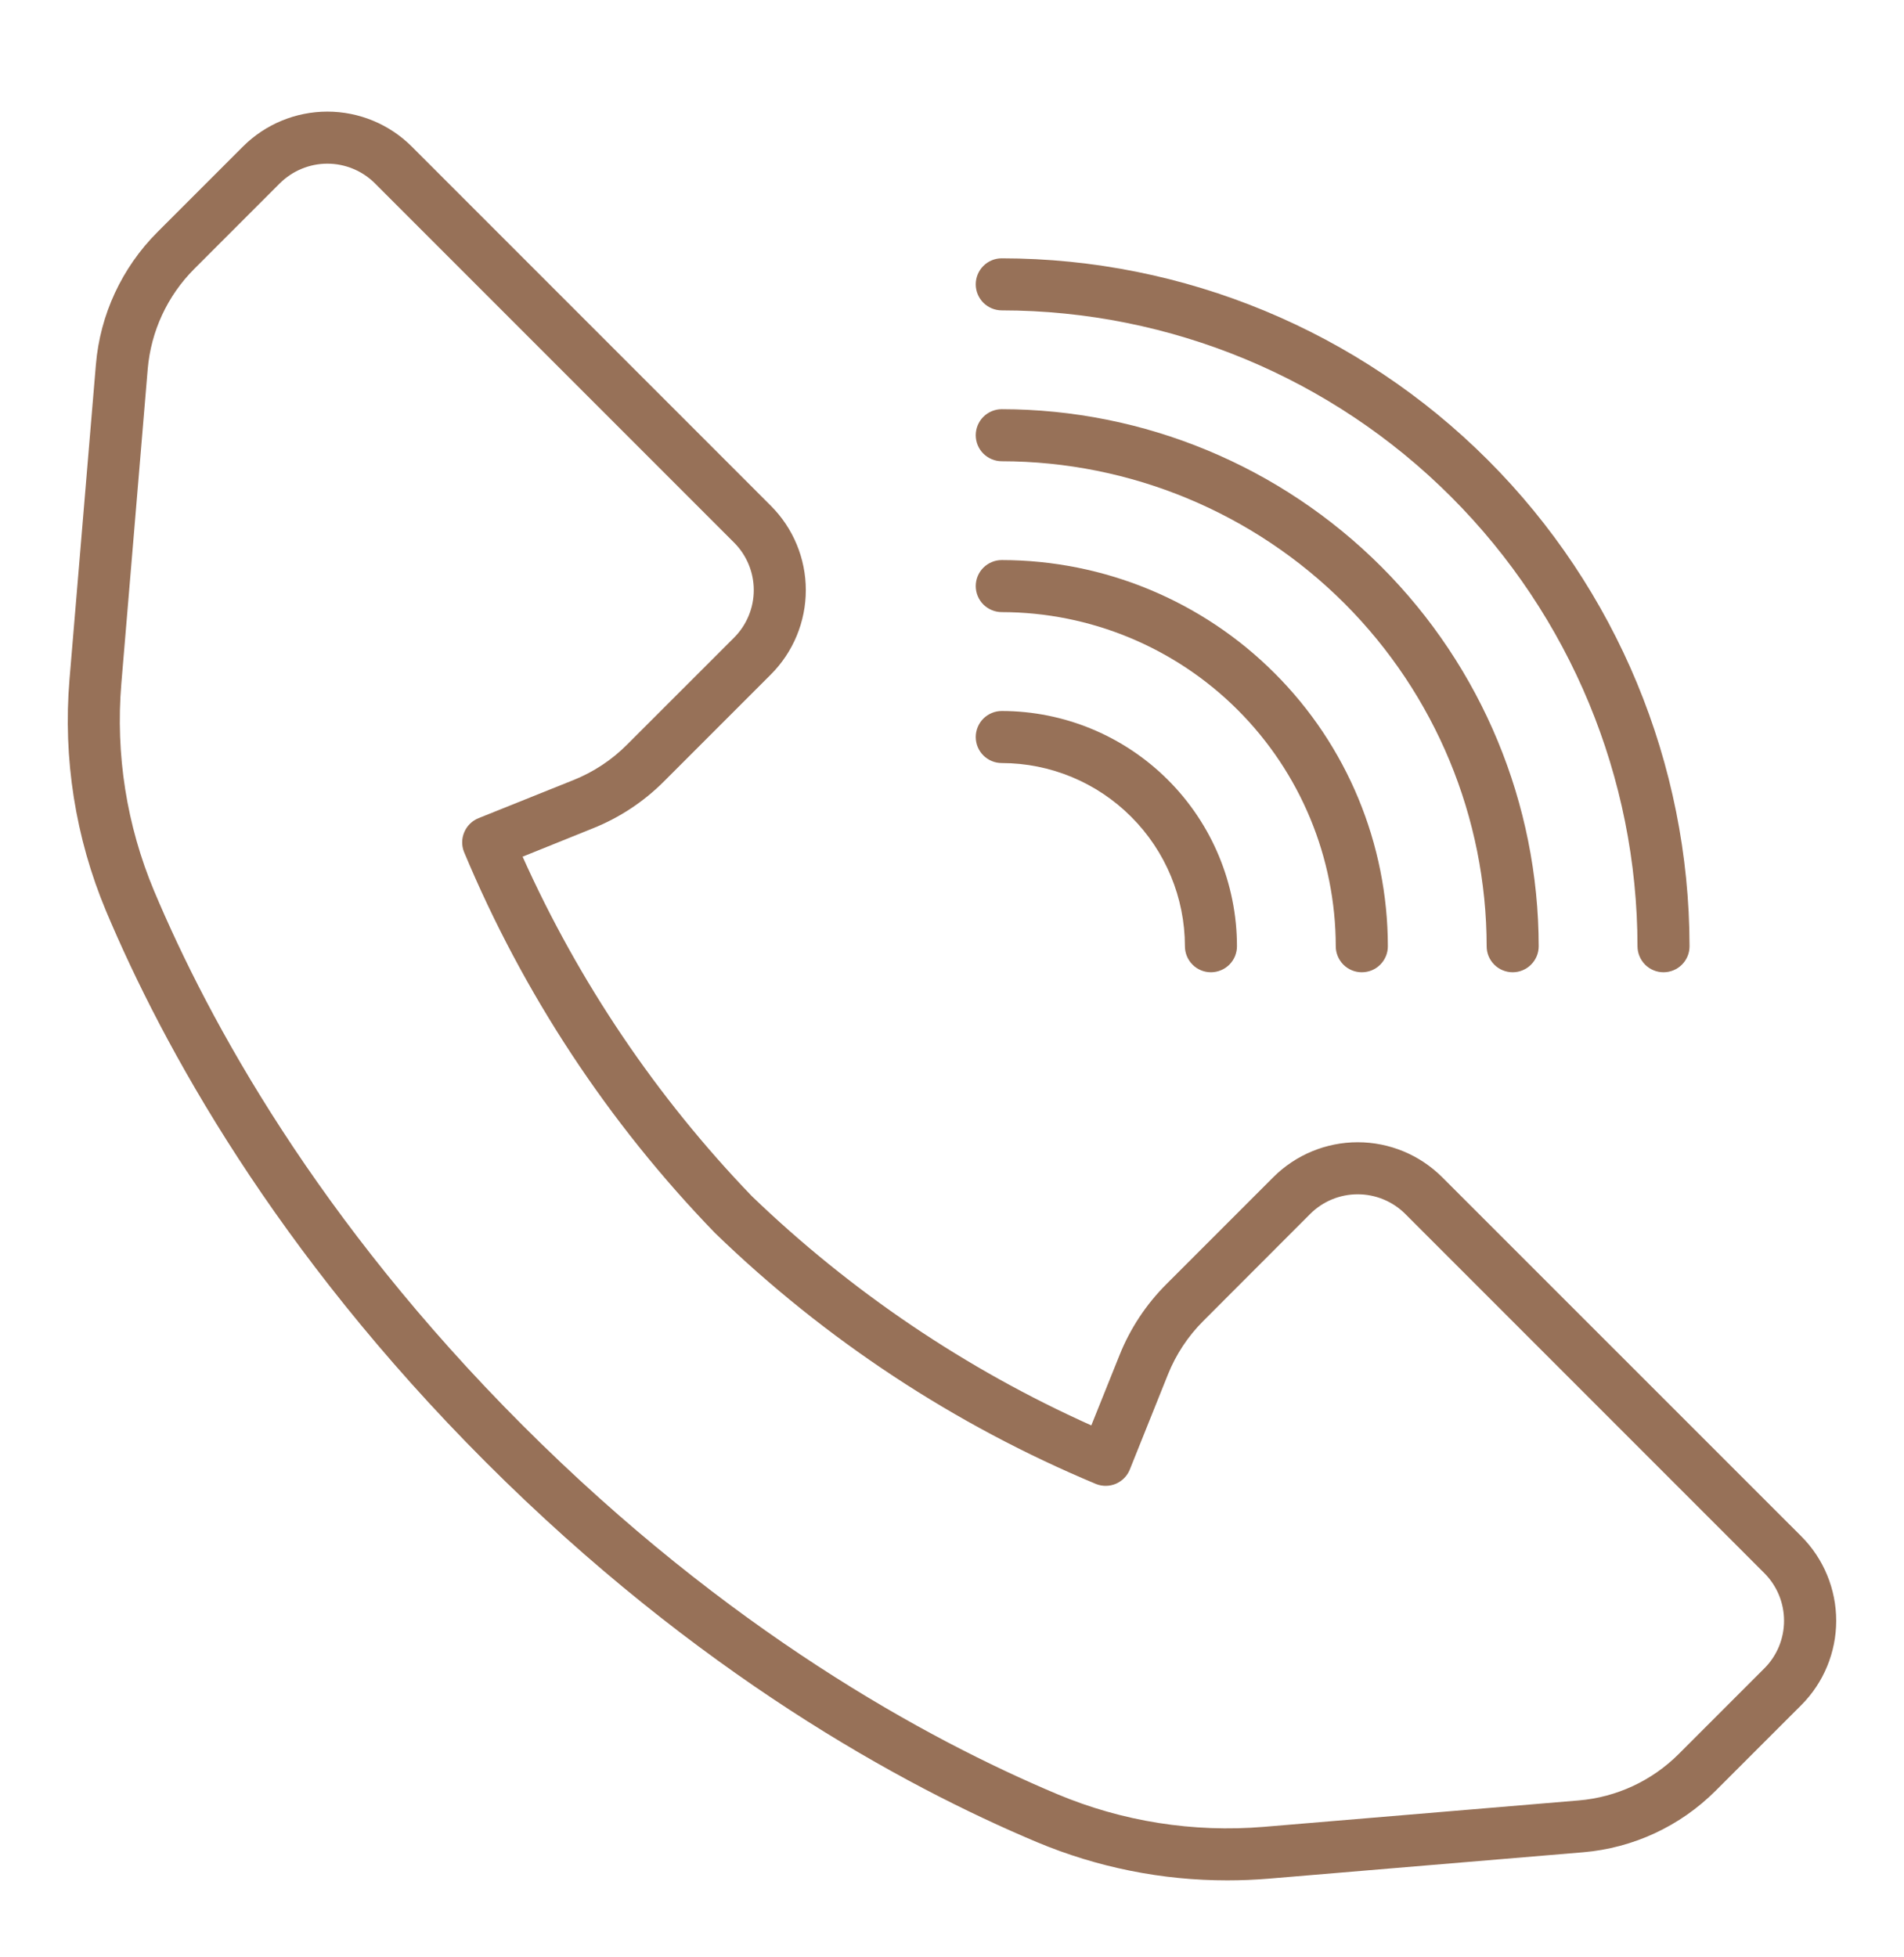
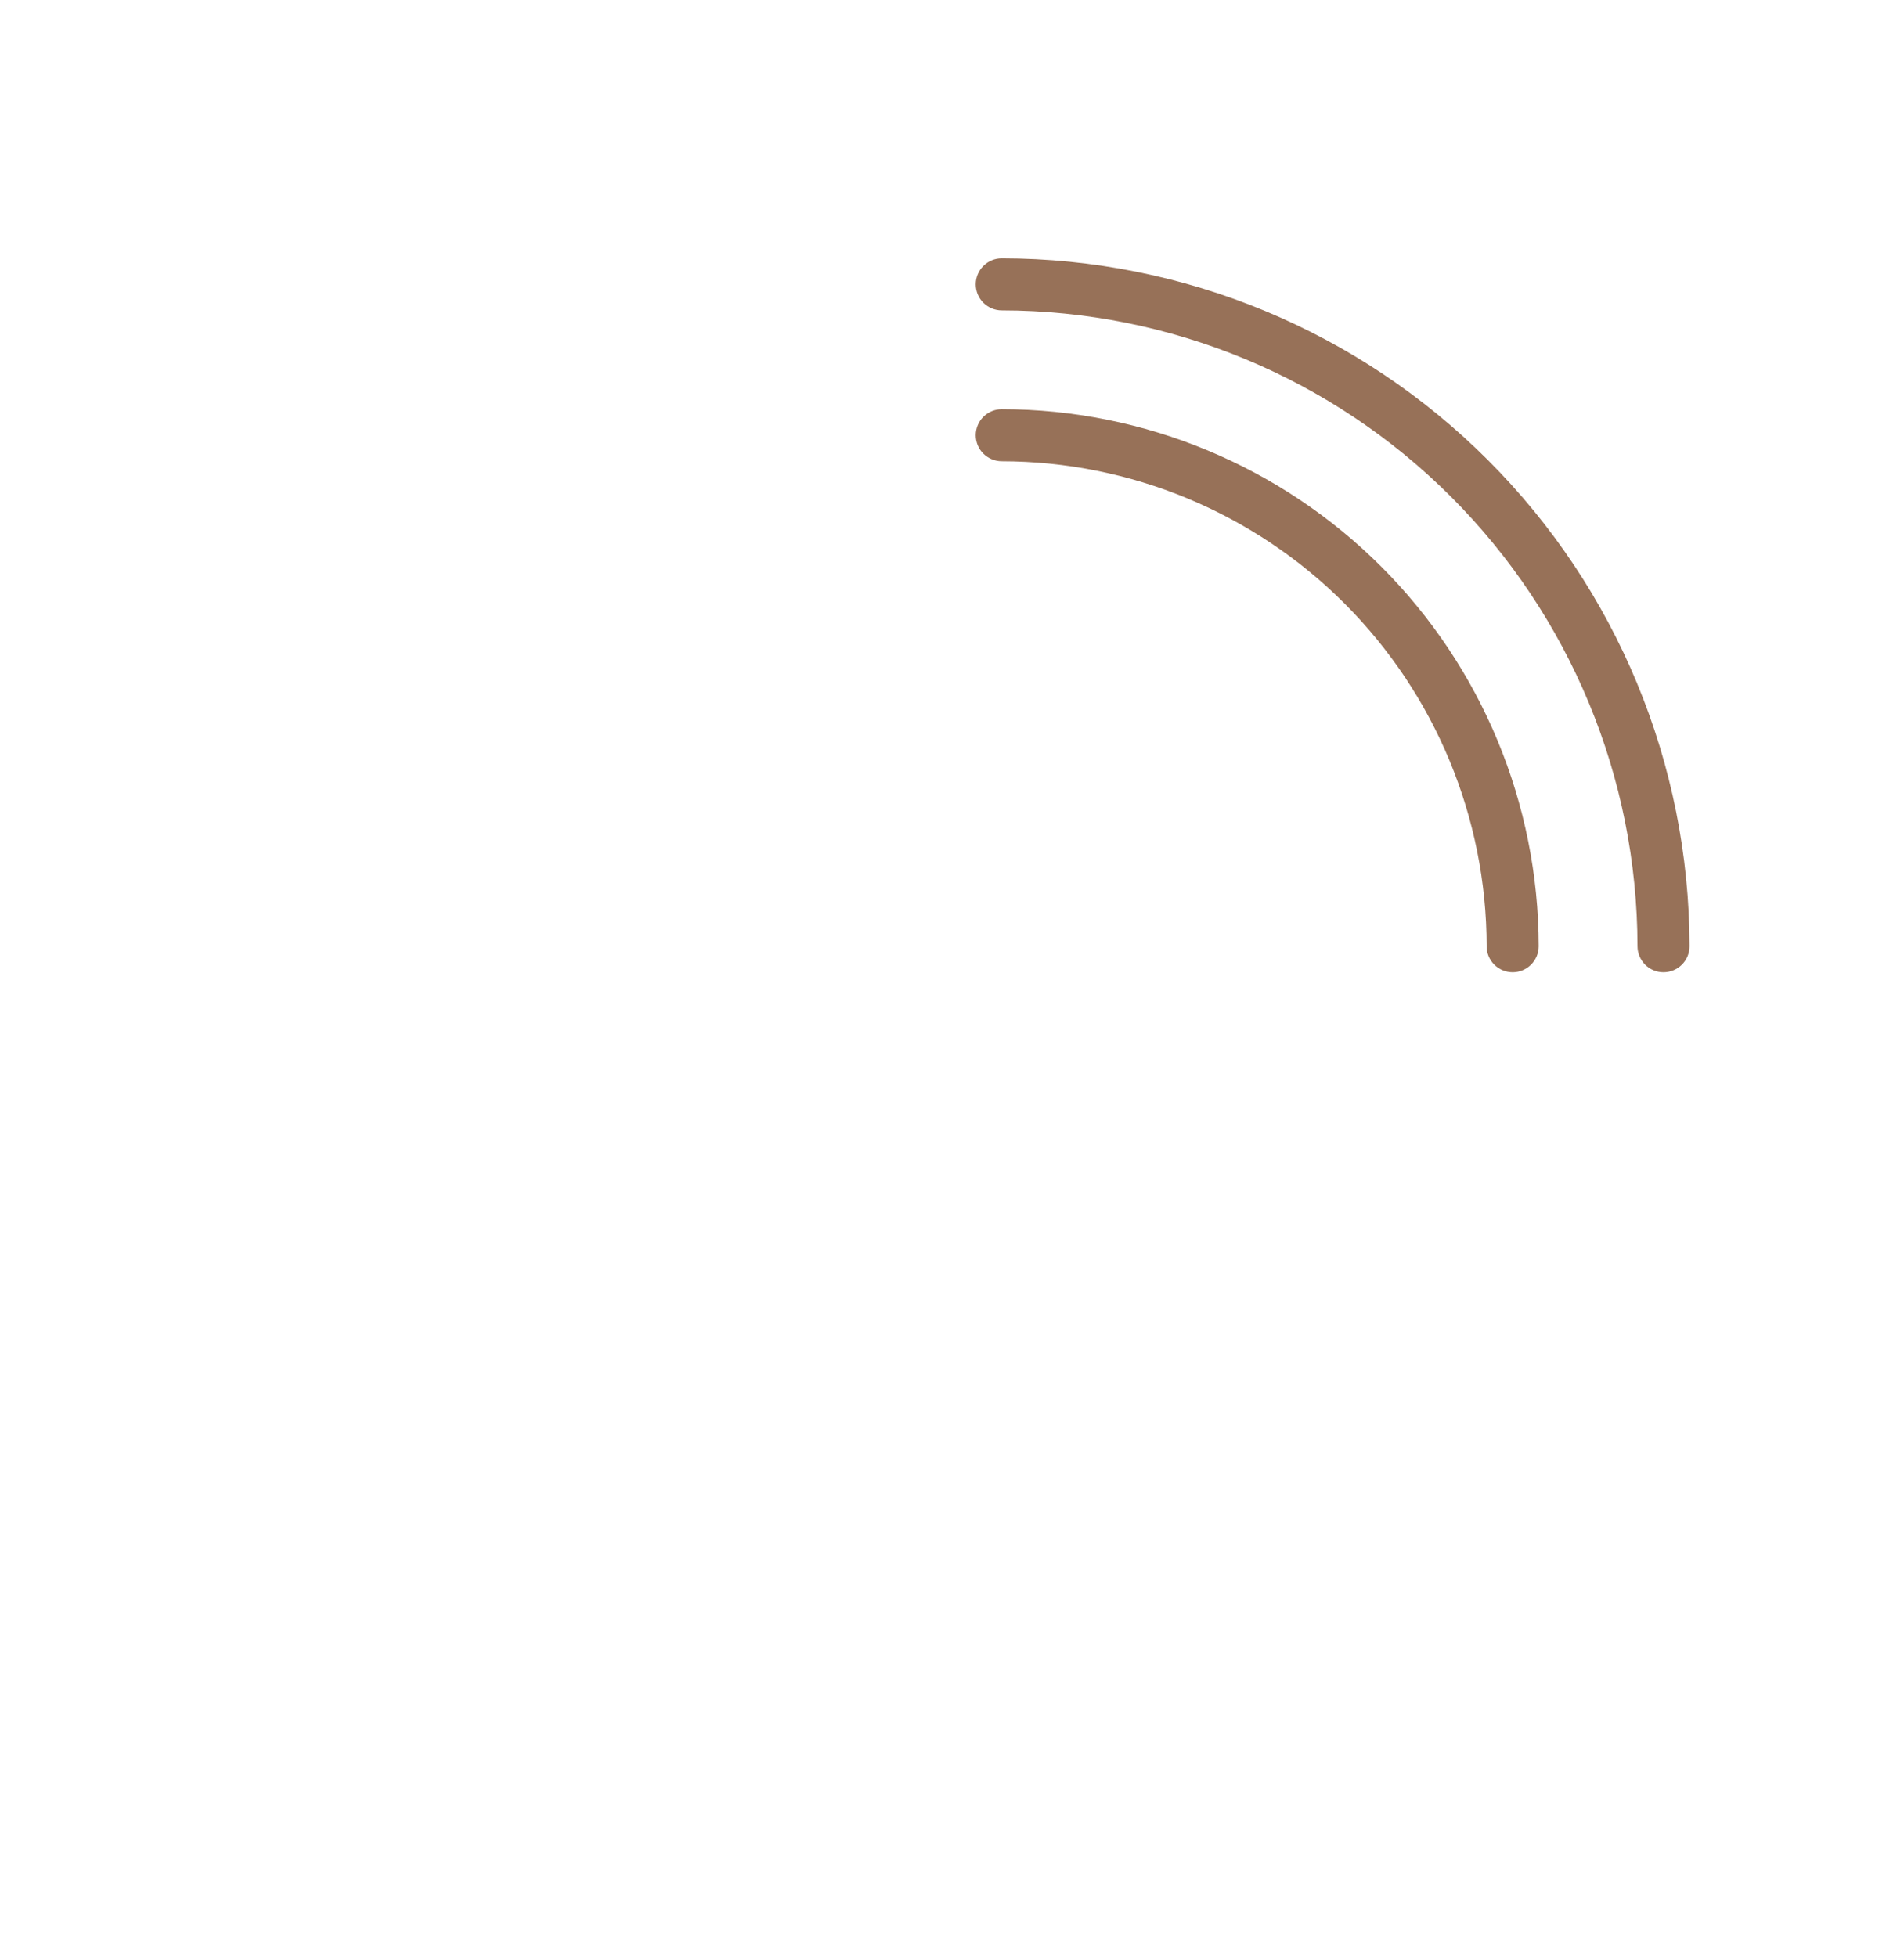
<svg xmlns="http://www.w3.org/2000/svg" width="36" height="37" viewBox="0 0 36 37" fill="none">
-   <path d="M23.208 35.545C21.971 35.546 20.746 35.3 19.605 34.822C17.055 33.749 13.178 31.632 9.186 27.64C5.195 23.649 3.078 19.771 2.005 17.221C1.426 15.839 1.189 14.337 1.314 12.844L1.813 6.894C1.892 5.948 2.304 5.061 2.975 4.389L4.595 2.769C5.018 2.347 5.592 2.11 6.19 2.11C6.787 2.11 7.361 2.347 7.784 2.769L14.575 9.561C14.998 9.984 15.236 10.557 15.236 11.155C15.236 11.753 14.998 12.327 14.575 12.75L12.553 14.772C12.17 15.156 11.712 15.458 11.208 15.659L9.881 16.194C10.946 18.566 12.412 20.738 14.215 22.611C16.089 24.415 18.261 25.881 20.634 26.945L21.167 25.618C21.368 25.114 21.671 24.656 22.055 24.273L24.077 22.251C24.5 21.829 25.074 21.592 25.671 21.592C26.269 21.592 26.842 21.829 27.266 22.251L34.059 29.042C34.481 29.465 34.718 30.039 34.718 30.637C34.718 31.235 34.481 31.808 34.059 32.231L32.438 33.851C31.767 34.522 30.879 34.934 29.933 35.014L23.984 35.513C23.725 35.534 23.467 35.545 23.208 35.545ZM2.294 12.926C2.183 14.262 2.395 15.604 2.913 16.84C3.951 19.308 6.003 23.065 9.882 26.944C13.761 30.823 17.518 32.875 19.987 33.914C21.222 34.433 22.565 34.645 23.9 34.533L29.85 34.034C30.564 33.974 31.234 33.663 31.741 33.156L33.361 31.536C33.599 31.298 33.732 30.975 33.732 30.638C33.732 30.301 33.599 29.978 33.361 29.739L26.57 22.947C26.331 22.709 26.008 22.576 25.671 22.576C25.334 22.576 25.011 22.709 24.773 22.947L22.752 24.97C22.462 25.259 22.234 25.604 22.082 25.984L21.362 27.779C21.314 27.899 21.22 27.995 21.101 28.047C20.983 28.098 20.848 28.101 20.727 28.054C18.049 26.937 15.604 25.327 13.519 23.308C11.5 21.224 9.889 18.779 8.772 16.101C8.725 15.98 8.728 15.845 8.78 15.727C8.831 15.608 8.928 15.514 9.048 15.466L10.842 14.746C11.222 14.594 11.568 14.366 11.857 14.075L13.879 12.054C14.118 11.815 14.252 11.492 14.252 11.155C14.252 10.818 14.118 10.495 13.879 10.256L7.088 3.465C6.85 3.228 6.527 3.094 6.19 3.094C5.853 3.094 5.53 3.228 5.291 3.465L3.671 5.085C3.165 5.592 2.854 6.262 2.793 6.977L2.294 12.926Z" fill="#977158" />
-   <path d="M22.896 18.379C22.765 18.379 22.64 18.327 22.548 18.235C22.455 18.142 22.404 18.017 22.404 17.887C22.403 16.969 22.038 16.089 21.388 15.44C20.739 14.79 19.859 14.425 18.941 14.424C18.811 14.424 18.686 14.373 18.593 14.28C18.501 14.188 18.449 14.063 18.449 13.932C18.449 13.802 18.501 13.676 18.593 13.584C18.686 13.492 18.811 13.44 18.941 13.44C20.12 13.441 21.25 13.91 22.084 14.744C22.918 15.577 23.387 16.708 23.388 17.887C23.388 17.951 23.375 18.015 23.351 18.075C23.326 18.135 23.29 18.189 23.244 18.235C23.198 18.28 23.144 18.317 23.084 18.341C23.024 18.366 22.96 18.379 22.896 18.379Z" fill="#977158" />
-   <path d="M25.748 18.379C25.618 18.379 25.492 18.327 25.4 18.235C25.308 18.142 25.256 18.017 25.256 17.887C25.254 16.212 24.588 14.607 23.405 13.423C22.221 12.239 20.616 11.573 18.941 11.571C18.811 11.571 18.686 11.519 18.593 11.427C18.501 11.335 18.449 11.209 18.449 11.079C18.449 10.948 18.501 10.823 18.593 10.731C18.686 10.639 18.811 10.587 18.941 10.587C20.877 10.589 22.733 11.358 24.101 12.727C25.47 14.095 26.239 15.951 26.241 17.887C26.241 17.951 26.229 18.015 26.204 18.075C26.179 18.135 26.143 18.189 26.097 18.235C26.051 18.281 25.997 18.317 25.937 18.342C25.877 18.366 25.813 18.379 25.748 18.379Z" fill="#977158" />
  <path d="M28.601 18.379C28.536 18.379 28.472 18.366 28.412 18.341C28.353 18.317 28.298 18.28 28.253 18.235C28.207 18.189 28.171 18.135 28.146 18.075C28.121 18.015 28.109 17.951 28.109 17.887C28.106 15.456 27.139 13.126 25.421 11.407C23.702 9.689 21.372 8.722 18.941 8.719C18.811 8.719 18.686 8.667 18.593 8.575C18.501 8.483 18.449 8.358 18.449 8.227C18.449 8.097 18.501 7.971 18.593 7.879C18.686 7.787 18.811 7.735 18.941 7.735C21.633 7.738 24.214 8.809 26.117 10.712C28.02 12.616 29.09 15.196 29.093 17.888C29.093 18.018 29.041 18.143 28.948 18.235C28.856 18.327 28.731 18.379 28.601 18.379Z" fill="#977158" />
-   <path d="M31.453 18.379C31.323 18.379 31.197 18.327 31.105 18.235C31.013 18.142 30.961 18.017 30.961 17.886C30.957 14.7 29.69 11.645 27.436 9.391C25.183 7.138 22.128 5.871 18.941 5.867C18.811 5.867 18.686 5.815 18.593 5.723C18.501 5.63 18.449 5.505 18.449 5.375C18.449 5.244 18.501 5.119 18.593 5.027C18.686 4.934 18.811 4.883 18.941 4.883C22.389 4.886 25.694 6.258 28.132 8.696C30.57 11.133 31.941 14.439 31.945 17.886C31.945 17.951 31.933 18.015 31.908 18.075C31.883 18.135 31.847 18.189 31.801 18.235C31.756 18.28 31.701 18.317 31.642 18.341C31.582 18.366 31.518 18.379 31.453 18.379Z" fill="#977158" />
+   <path d="M31.453 18.379C31.323 18.379 31.197 18.327 31.105 18.235C31.013 18.142 30.961 18.017 30.961 17.886C30.957 14.7 29.69 11.645 27.436 9.391C25.183 7.138 22.128 5.871 18.941 5.867C18.811 5.867 18.686 5.815 18.593 5.723C18.501 5.63 18.449 5.505 18.449 5.375C18.449 5.244 18.501 5.119 18.593 5.027C18.686 4.934 18.811 4.883 18.941 4.883C22.389 4.886 25.694 6.258 28.132 8.696C30.57 11.133 31.941 14.439 31.945 17.886C31.945 17.951 31.933 18.015 31.908 18.075C31.883 18.135 31.847 18.189 31.801 18.235C31.756 18.28 31.701 18.317 31.642 18.341C31.582 18.366 31.518 18.379 31.453 18.379" fill="#977158" />
</svg>